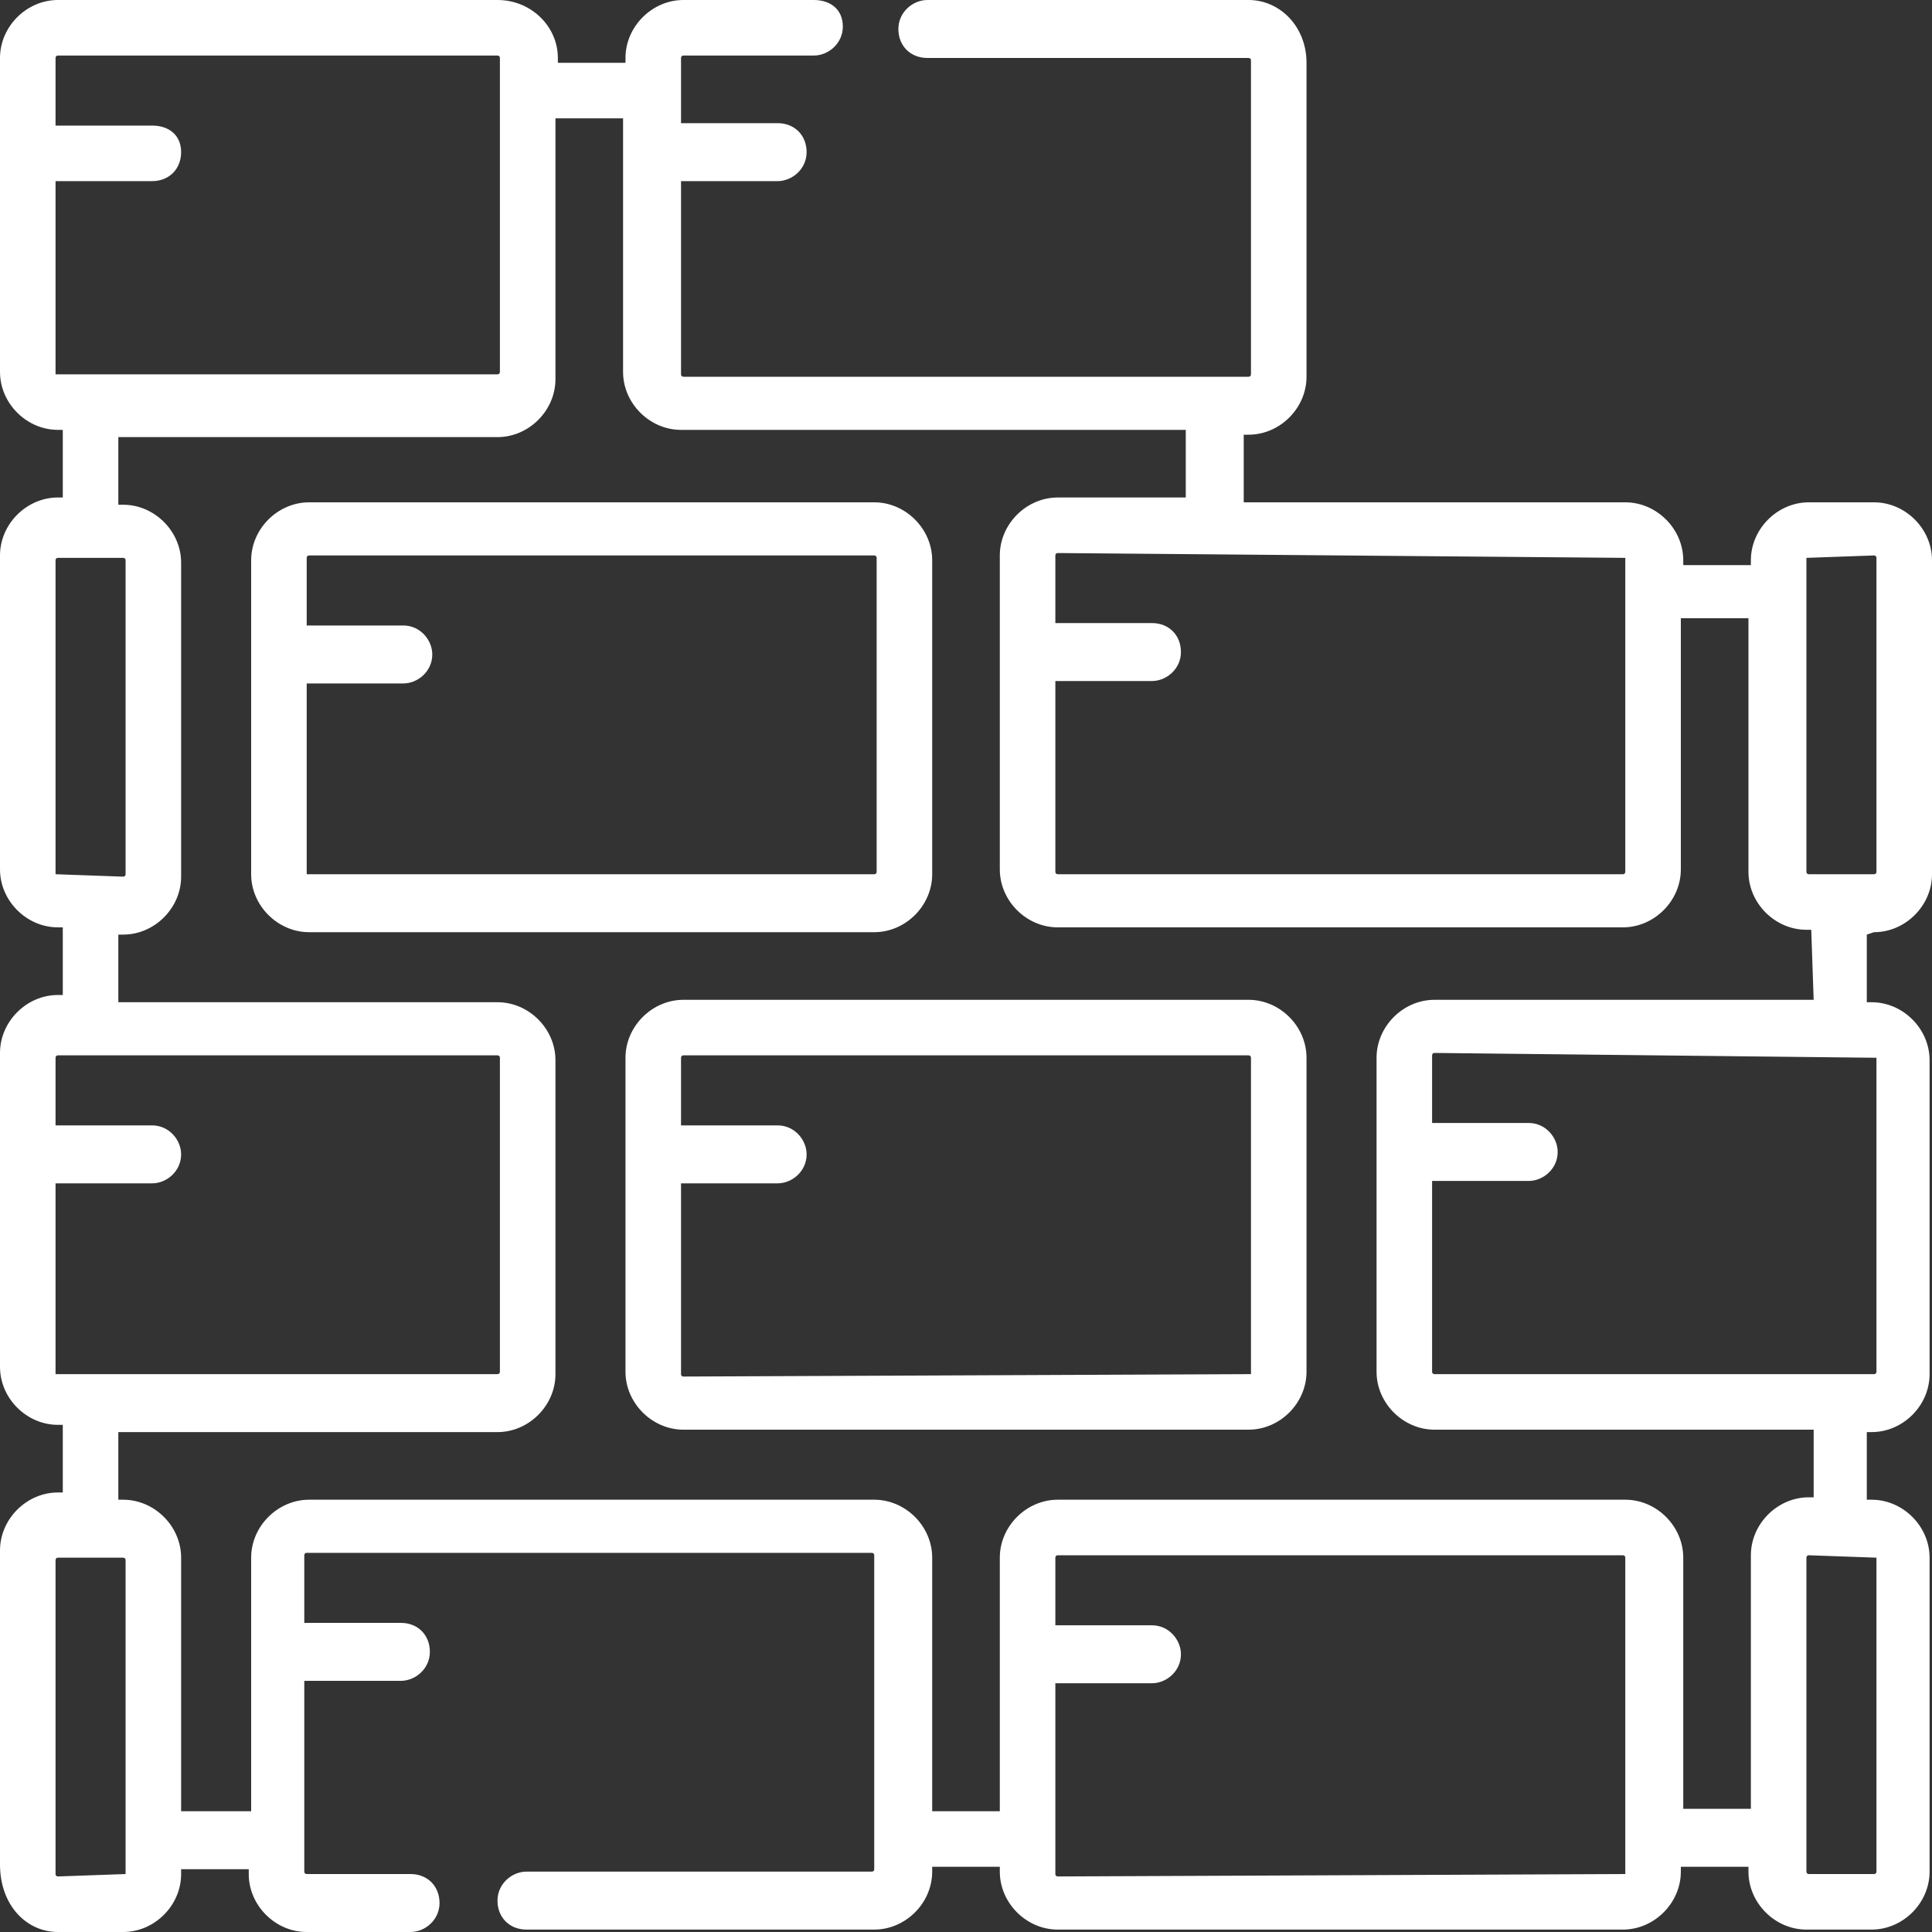
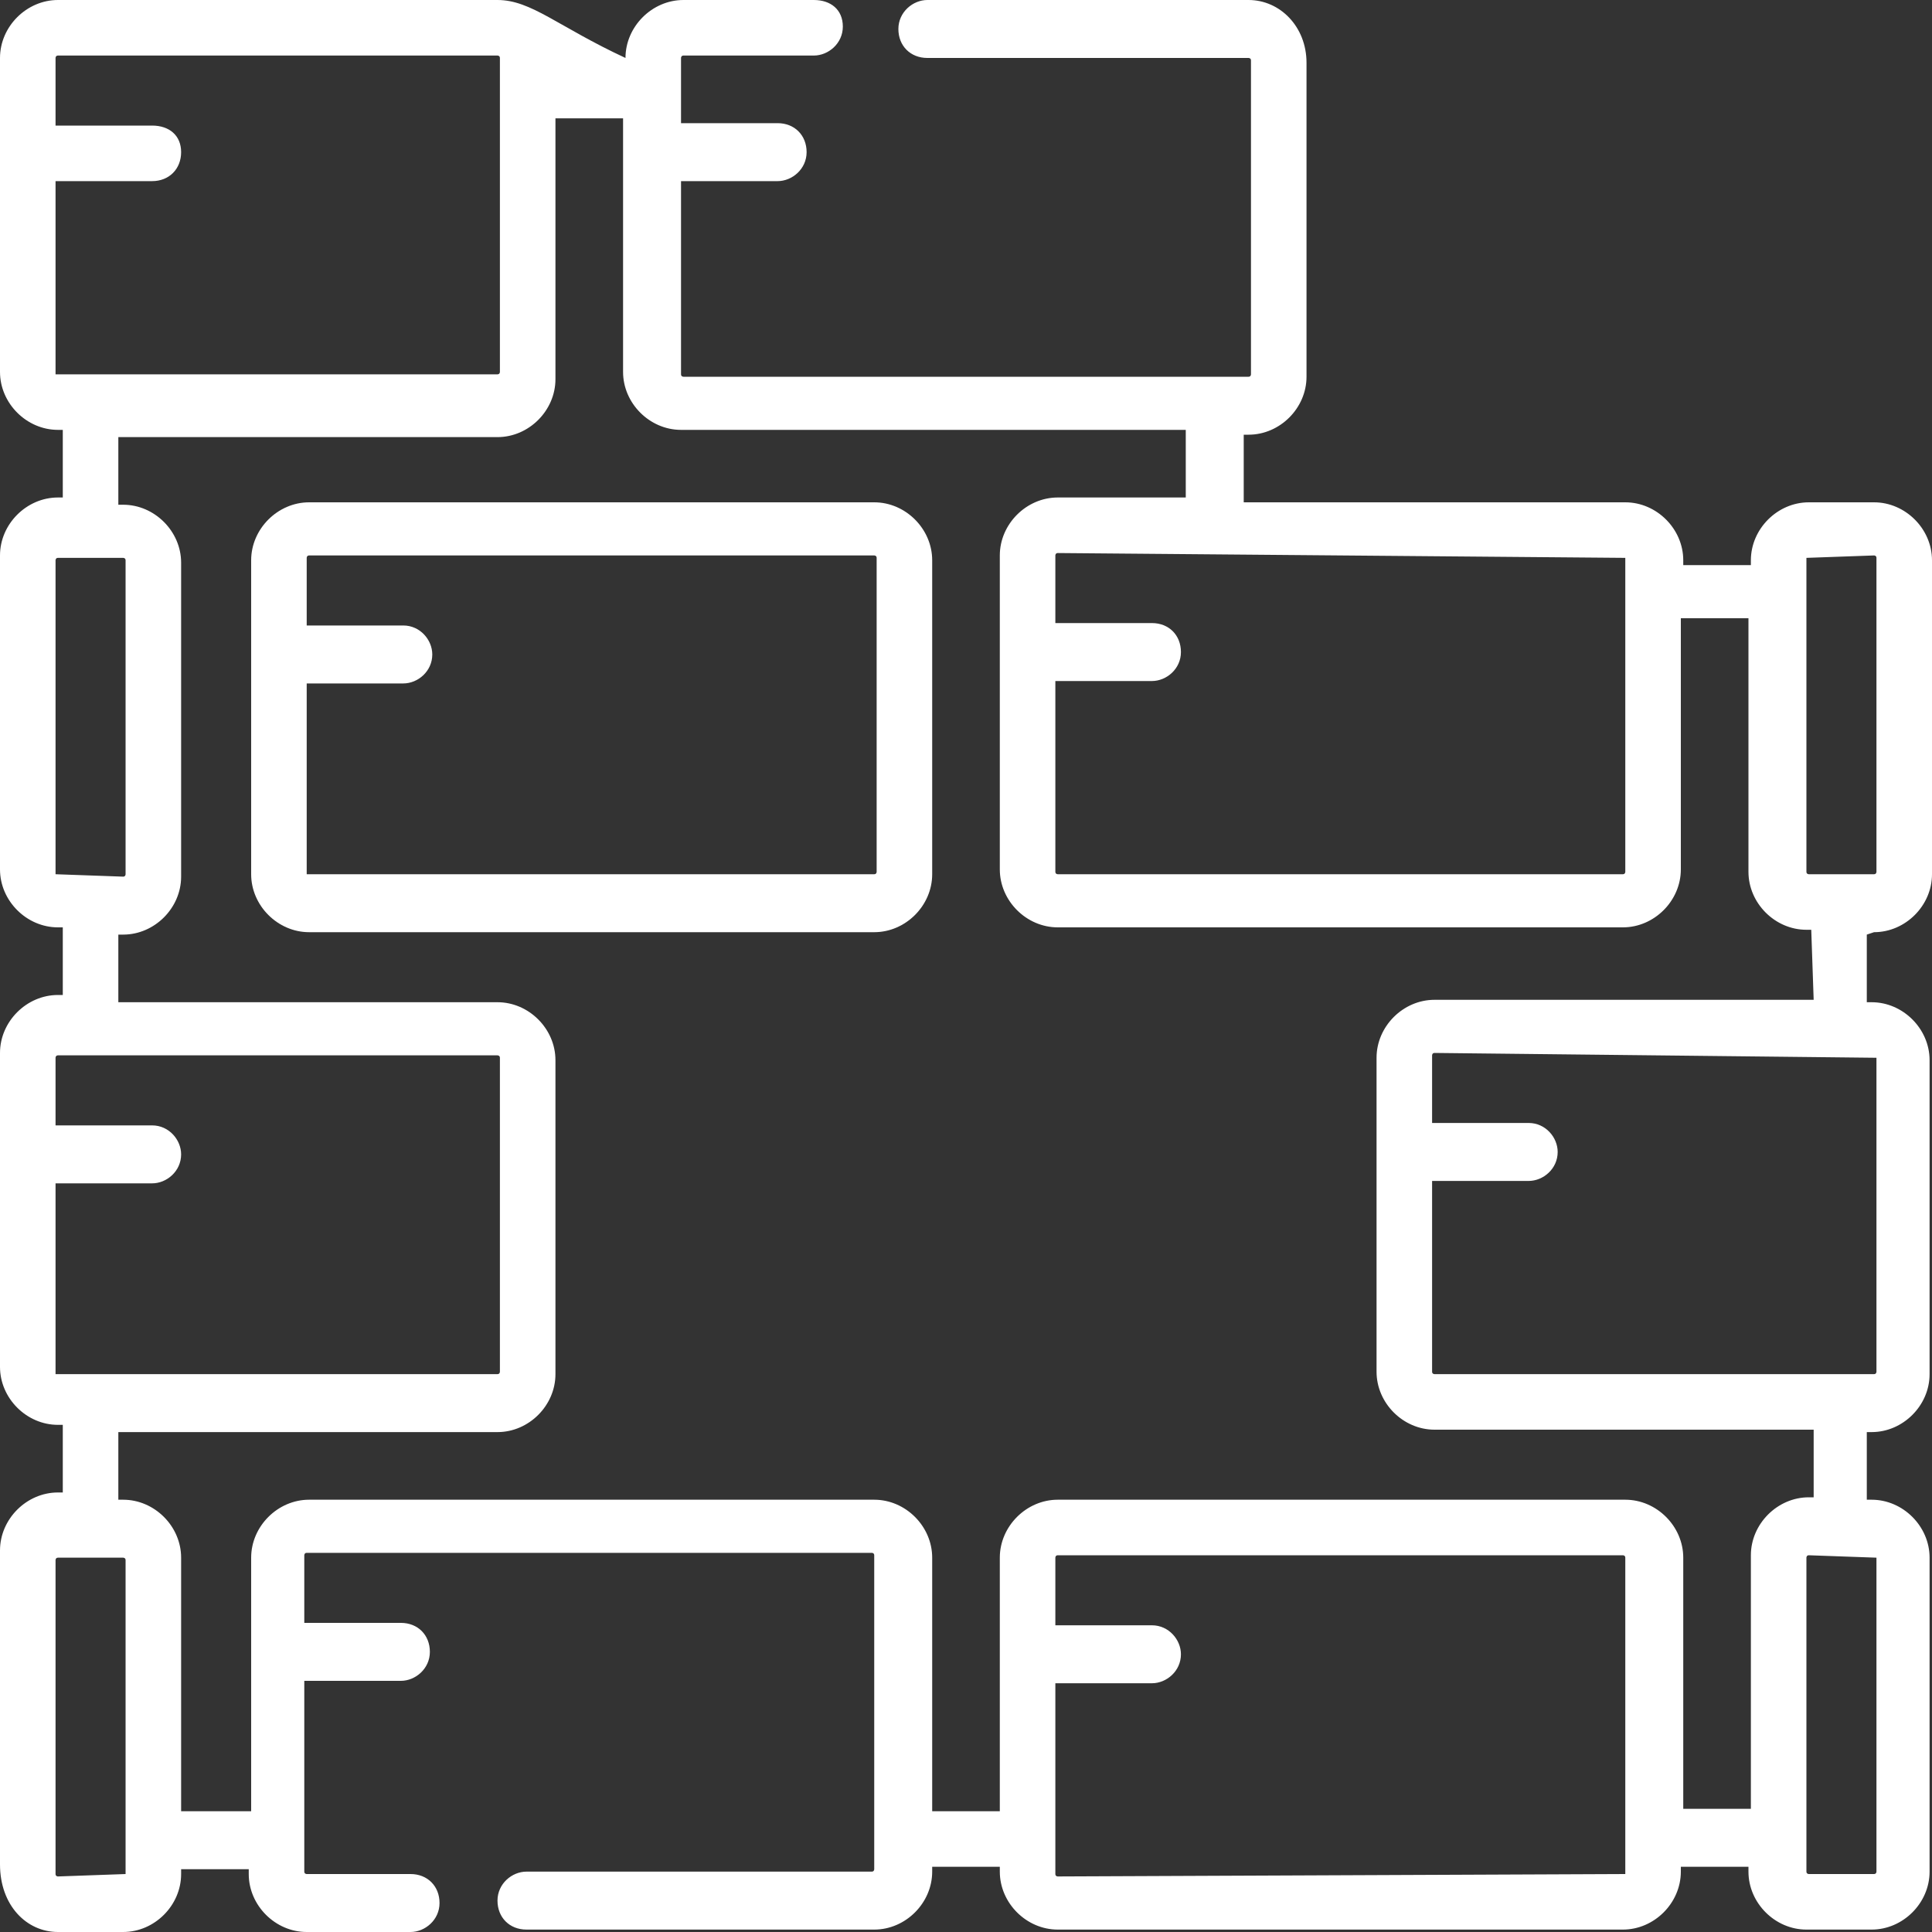
<svg xmlns="http://www.w3.org/2000/svg" id="Capa_1" x="0px" y="0px" viewBox="0 0 80 80" style="enable-background:new 0 0 80 80;" xml:space="preserve">
  <rect x="0" y="0" width="80" height="80" fill="#333333" stroke="none" />
  <style type="text/css"> .st0{fill:#FFFFFF;} </style>
  <g>
    <path class="st0" d="M38.6,36.2v-13c0-1.3-1.1-2.4-2.4-2.4H12.8c-1.3,0-2.4,1.1-2.4,2.4v13c0,1.3,1.1,2.4,2.4,2.4h23.4 C37.5,38.6,38.6,37.5,38.6,36.2L38.6,36.2z M12.7,36.2v-7.9h4c0.6,0,1.2-0.5,1.2-1.2c0-0.6-0.5-1.2-1.2-1.2h-4v-2.8 c0,0,0-0.1,0.1-0.1h23.4c0,0,0.1,0,0.1,0.1v13c0,0,0,0.1-0.1,0.1L12.7,36.2C12.7,36.2,12.7,36.2,12.7,36.2L12.7,36.2z" />
-     <path class="st0" d="M77.6,38.6c1.3,0,2.4-1.1,2.4-2.4v-13c0-1.3-1.1-2.4-2.4-2.4h-2.7c-1.3,0-2.4,1.1-2.4,2.4v0.2h-2.8v-0.2 c0-1.3-1.1-2.4-2.4-2.4H51.5v-2.8h0.2c1.3,0,2.4-1.1,2.4-2.4v-13C54.1,1.1,53,0,51.7,0H38.4c-0.6,0-1.2,0.5-1.2,1.2 s0.5,1.2,1.2,1.2h13.3c0,0,0.1,0,0.1,0.1v13c0,0,0,0.1-0.1,0.1H28.3c0,0-0.1,0-0.1-0.1V7.5h4c0.6,0,1.2-0.5,1.2-1.2 s-0.5-1.2-1.2-1.2h-4V2.4c0,0,0-0.1,0.1-0.1h5.4c0.6,0,1.2-0.5,1.2-1.2S34.4,0,33.7,0h-5.4c-1.3,0-2.4,1.1-2.4,2.4v0.2h-2.8V2.4 C23.1,1.1,22,0,20.6,0H2.4C1.1,0,0,1.1,0,2.4v13c0,1.3,1.1,2.4,2.4,2.4h0.2v2.8H2.4c-1.3,0-2.4,1.1-2.4,2.4v13 c0,1.3,1.1,2.4,2.4,2.4h0.2v2.8H2.4c-1.3,0-2.4,1.1-2.4,2.4v13c0,1.3,1.1,2.4,2.4,2.4h0.2v2.8H2.4c-1.3,0-2.4,1.1-2.4,2.4v13 C0,78.9,1.1,80,2.4,80h2.7c1.3,0,2.4-1.1,2.4-2.4v-0.2h2.8v0.2c0,1.3,1.1,2.4,2.4,2.4h4.3c0.6,0,1.2-0.5,1.2-1.2s-0.5-1.2-1.2-1.2 h-4.3c0,0-0.1,0-0.1-0.1v-7.9h4c0.6,0,1.2-0.5,1.2-1.2s-0.5-1.2-1.2-1.2h-4v-2.8c0,0,0-0.1,0.1-0.1h23.4c0,0,0.1,0,0.1,0.1v13 c0,0,0,0.1-0.1,0.1H21.8c-0.6,0-1.2,0.5-1.2,1.2s0.5,1.2,1.2,1.2h14.4c1.3,0,2.4-1.1,2.4-2.4v-0.2h2.8v0.2c0,1.3,1.1,2.4,2.4,2.4 h23.4c1.3,0,2.4-1.1,2.4-2.4v-0.2h2.8v0.2c0,1.3,1.1,2.4,2.4,2.4h2.7c1.3,0,2.4-1.1,2.4-2.4v-13c0-1.3-1.1-2.4-2.4-2.4h-0.2v-2.8 h0.2c1.3,0,2.4-1.1,2.4-2.4v-13c0-1.3-1.1-2.4-2.4-2.4h-0.2v-2.8L77.6,38.6z M74.8,23.1C74.8,23.1,74.9,23.1,74.8,23.1l2.8-0.1 c0,0,0.1,0,0.1,0.1v13c0,0,0,0.1-0.1,0.1h-2.7c0,0-0.1,0-0.1-0.1V23.1z M67.3,23.1v13c0,0,0,0.1-0.1,0.1H43.8c0,0-0.1,0-0.1-0.1 v-7.9h4c0.6,0,1.2-0.5,1.2-1.2s-0.5-1.2-1.2-1.2h-4v-2.8c0,0,0-0.1,0.1-0.1L67.3,23.1C67.3,23.1,67.3,23.1,67.3,23.1L67.3,23.1z M2.3,15.5V7.5h4C7,7.5,7.5,7,7.5,6.3S7,5.2,6.3,5.2h-4V2.4c0,0,0-0.1,0.1-0.1h18.2c0,0,0.1,0,0.1,0.1v13c0,0,0,0.1-0.1,0.1 L2.3,15.5C2.4,15.5,2.3,15.5,2.3,15.5z M2.3,36.2v-13c0,0,0-0.1,0.1-0.1h2.7c0,0,0.1,0,0.1,0.1v13c0,0,0,0.1-0.1,0.1L2.3,36.2 C2.4,36.2,2.3,36.2,2.3,36.2L2.3,36.2z M2.3,56.9v-7.9h4c0.6,0,1.2-0.5,1.2-1.2c0-0.6-0.5-1.2-1.2-1.2h-4v-2.8c0,0,0-0.1,0.1-0.1 h18.2c0,0,0.1,0,0.1,0.1v13c0,0,0,0.1-0.1,0.1L2.3,56.9C2.4,56.9,2.3,56.9,2.3,56.9z M5.2,77.6C5.2,77.6,5.1,77.7,5.2,77.6 l-2.8,0.1c0,0-0.1,0-0.1-0.1v-13c0,0,0-0.1,0.1-0.1h2.7c0,0,0.1,0,0.1,0.1V77.6z M67.3,77.6C67.3,77.6,67.3,77.7,67.3,77.6 l-23.5,0.1c0,0-0.1,0-0.1-0.1v-7.9h4c0.6,0,1.2-0.5,1.2-1.2c0-0.6-0.5-1.2-1.2-1.2h-4v-2.8c0,0,0-0.1,0.1-0.1h23.4 c0,0,0.1,0,0.1,0.1L67.3,77.6L67.3,77.6z M77.7,64.5v13c0,0,0,0.1-0.1,0.1h-2.7c0,0-0.1,0-0.1-0.1v-13c0,0,0-0.1,0.1-0.1L77.7,64.5 C77.6,64.5,77.7,64.5,77.7,64.5z M77.7,43.8v13c0,0,0,0.1-0.1,0.1H59.4c0,0-0.1,0-0.1-0.1v-7.9h4c0.6,0,1.2-0.5,1.2-1.2 c0-0.6-0.5-1.2-1.2-1.2h-4v-2.8c0,0,0-0.1,0.1-0.1L77.7,43.8C77.6,43.8,77.7,43.8,77.7,43.8z M75.1,41.4H59.4 c-1.3,0-2.4,1.1-2.4,2.4v13c0,1.3,1.1,2.4,2.4,2.4h15.7v2.8h-0.2c-1.3,0-2.4,1.1-2.4,2.4v10.5h-2.8V64.5c0-1.3-1.1-2.4-2.4-2.4 H43.8c-1.3,0-2.4,1.1-2.4,2.4v10.5h-2.8V64.5c0-1.3-1.1-2.4-2.4-2.4H12.8c-1.3,0-2.4,1.1-2.4,2.4v10.5H7.5V64.5 c0-1.3-1.1-2.4-2.4-2.4H4.9v-2.8h15.7c1.3,0,2.4-1.1,2.4-2.4v-13c0-1.3-1.1-2.4-2.4-2.4H4.9v-2.8h0.2c1.3,0,2.4-1.1,2.4-2.4v-13 c0-1.3-1.1-2.4-2.4-2.4H4.9v-2.8h15.7c1.3,0,2.4-1.1,2.4-2.4V4.9h2.8v10.5c0,1.3,1.1,2.4,2.4,2.4h20.9v2.8h-5.3 c-1.3,0-2.4,1.1-2.4,2.4v13c0,1.3,1.1,2.4,2.4,2.4h23.4c1.3,0,2.4-1.1,2.4-2.4V25.6h2.8v10.5c0,1.3,1.1,2.4,2.4,2.4h0.2L75.1,41.4 L75.1,41.4z" />
-     <path class="st0" d="M51.7,41.4H28.3c-1.3,0-2.4,1.1-2.4,2.4v13c0,1.3,1.1,2.4,2.4,2.4h23.4c1.3,0,2.4-1.1,2.4-2.4v-13 C54.1,42.5,53,41.4,51.7,41.4z M51.8,56.9C51.8,56.9,51.7,56.9,51.8,56.9l-23.5,0.1c0,0-0.1,0-0.1-0.1v-7.9h4 c0.6,0,1.2-0.5,1.2-1.2c0-0.6-0.5-1.2-1.2-1.2h-4v-2.8c0,0,0-0.1,0.1-0.1h23.4c0,0,0.1,0,0.1,0.1L51.8,56.9L51.8,56.9z" />
+     <path class="st0" d="M77.6,38.6c1.3,0,2.4-1.1,2.4-2.4v-13c0-1.3-1.1-2.4-2.4-2.4h-2.7c-1.3,0-2.4,1.1-2.4,2.4v0.2h-2.8v-0.2 c0-1.3-1.1-2.4-2.4-2.4H51.5v-2.8h0.2c1.3,0,2.4-1.1,2.4-2.4v-13C54.1,1.1,53,0,51.7,0H38.4c-0.6,0-1.2,0.5-1.2,1.2 s0.5,1.2,1.2,1.2h13.3c0,0,0.1,0,0.1,0.1v13c0,0,0,0.1-0.1,0.1H28.3c0,0-0.1,0-0.1-0.1V7.5h4c0.6,0,1.2-0.5,1.2-1.2 s-0.5-1.2-1.2-1.2h-4V2.4c0,0,0-0.1,0.1-0.1h5.4c0.6,0,1.2-0.5,1.2-1.2S34.4,0,33.7,0h-5.4c-1.3,0-2.4,1.1-2.4,2.4v0.2V2.4 C23.1,1.1,22,0,20.6,0H2.4C1.1,0,0,1.1,0,2.4v13c0,1.3,1.1,2.4,2.4,2.4h0.2v2.8H2.4c-1.3,0-2.4,1.1-2.4,2.4v13 c0,1.3,1.1,2.4,2.4,2.4h0.2v2.8H2.4c-1.3,0-2.4,1.1-2.4,2.4v13c0,1.3,1.1,2.4,2.4,2.4h0.2v2.8H2.4c-1.3,0-2.4,1.1-2.4,2.4v13 C0,78.9,1.1,80,2.4,80h2.7c1.3,0,2.4-1.1,2.4-2.4v-0.2h2.8v0.2c0,1.3,1.1,2.4,2.4,2.4h4.3c0.6,0,1.2-0.5,1.2-1.2s-0.5-1.2-1.2-1.2 h-4.3c0,0-0.1,0-0.1-0.1v-7.9h4c0.6,0,1.2-0.5,1.2-1.2s-0.5-1.2-1.2-1.2h-4v-2.8c0,0,0-0.1,0.1-0.1h23.4c0,0,0.1,0,0.1,0.1v13 c0,0,0,0.1-0.1,0.1H21.8c-0.6,0-1.2,0.5-1.2,1.2s0.5,1.2,1.2,1.2h14.4c1.3,0,2.4-1.1,2.4-2.4v-0.2h2.8v0.2c0,1.3,1.1,2.4,2.4,2.4 h23.4c1.3,0,2.4-1.1,2.4-2.4v-0.2h2.8v0.2c0,1.3,1.1,2.4,2.4,2.4h2.7c1.3,0,2.4-1.1,2.4-2.4v-13c0-1.3-1.1-2.4-2.4-2.4h-0.2v-2.8 h0.2c1.3,0,2.4-1.1,2.4-2.4v-13c0-1.3-1.1-2.4-2.4-2.4h-0.2v-2.8L77.6,38.6z M74.8,23.1C74.8,23.1,74.9,23.1,74.8,23.1l2.8-0.1 c0,0,0.1,0,0.1,0.1v13c0,0,0,0.1-0.1,0.1h-2.7c0,0-0.1,0-0.1-0.1V23.1z M67.3,23.1v13c0,0,0,0.1-0.1,0.1H43.8c0,0-0.1,0-0.1-0.1 v-7.9h4c0.6,0,1.2-0.5,1.2-1.2s-0.5-1.2-1.2-1.2h-4v-2.8c0,0,0-0.1,0.1-0.1L67.3,23.1C67.3,23.1,67.3,23.1,67.3,23.1L67.3,23.1z M2.3,15.5V7.5h4C7,7.5,7.5,7,7.5,6.3S7,5.2,6.3,5.2h-4V2.4c0,0,0-0.1,0.1-0.1h18.2c0,0,0.1,0,0.1,0.1v13c0,0,0,0.1-0.1,0.1 L2.3,15.5C2.4,15.5,2.3,15.5,2.3,15.5z M2.3,36.2v-13c0,0,0-0.1,0.1-0.1h2.7c0,0,0.1,0,0.1,0.1v13c0,0,0,0.1-0.1,0.1L2.3,36.2 C2.4,36.2,2.3,36.2,2.3,36.2L2.3,36.2z M2.3,56.9v-7.9h4c0.6,0,1.2-0.5,1.2-1.2c0-0.6-0.5-1.2-1.2-1.2h-4v-2.8c0,0,0-0.1,0.1-0.1 h18.2c0,0,0.1,0,0.1,0.1v13c0,0,0,0.1-0.1,0.1L2.3,56.9C2.4,56.9,2.3,56.9,2.3,56.9z M5.2,77.6C5.2,77.6,5.1,77.7,5.2,77.6 l-2.8,0.1c0,0-0.1,0-0.1-0.1v-13c0,0,0-0.1,0.1-0.1h2.7c0,0,0.1,0,0.1,0.1V77.6z M67.3,77.6C67.3,77.6,67.3,77.7,67.3,77.6 l-23.5,0.1c0,0-0.1,0-0.1-0.1v-7.9h4c0.6,0,1.2-0.5,1.2-1.2c0-0.6-0.5-1.2-1.2-1.2h-4v-2.8c0,0,0-0.1,0.1-0.1h23.4 c0,0,0.1,0,0.1,0.1L67.3,77.6L67.3,77.6z M77.7,64.5v13c0,0,0,0.1-0.1,0.1h-2.7c0,0-0.1,0-0.1-0.1v-13c0,0,0-0.1,0.1-0.1L77.7,64.5 C77.6,64.5,77.7,64.5,77.7,64.5z M77.7,43.8v13c0,0,0,0.1-0.1,0.1H59.4c0,0-0.1,0-0.1-0.1v-7.9h4c0.6,0,1.2-0.5,1.2-1.2 c0-0.6-0.5-1.2-1.2-1.2h-4v-2.8c0,0,0-0.1,0.1-0.1L77.7,43.8C77.6,43.8,77.7,43.8,77.7,43.8z M75.1,41.4H59.4 c-1.3,0-2.4,1.1-2.4,2.4v13c0,1.3,1.1,2.4,2.4,2.4h15.7v2.8h-0.2c-1.3,0-2.4,1.1-2.4,2.4v10.5h-2.8V64.5c0-1.3-1.1-2.4-2.4-2.4 H43.8c-1.3,0-2.4,1.1-2.4,2.4v10.5h-2.8V64.5c0-1.3-1.1-2.4-2.4-2.4H12.8c-1.3,0-2.4,1.1-2.4,2.4v10.5H7.5V64.5 c0-1.3-1.1-2.4-2.4-2.4H4.9v-2.8h15.7c1.3,0,2.4-1.1,2.4-2.4v-13c0-1.3-1.1-2.4-2.4-2.4H4.9v-2.8h0.2c1.3,0,2.4-1.1,2.4-2.4v-13 c0-1.3-1.1-2.4-2.4-2.4H4.9v-2.8h15.7c1.3,0,2.4-1.1,2.4-2.4V4.9h2.8v10.5c0,1.3,1.1,2.4,2.4,2.4h20.9v2.8h-5.3 c-1.3,0-2.4,1.1-2.4,2.4v13c0,1.3,1.1,2.4,2.4,2.4h23.4c1.3,0,2.4-1.1,2.4-2.4V25.6h2.8v10.5c0,1.3,1.1,2.4,2.4,2.4h0.2L75.1,41.4 L75.1,41.4z" />
  </g>
</svg>